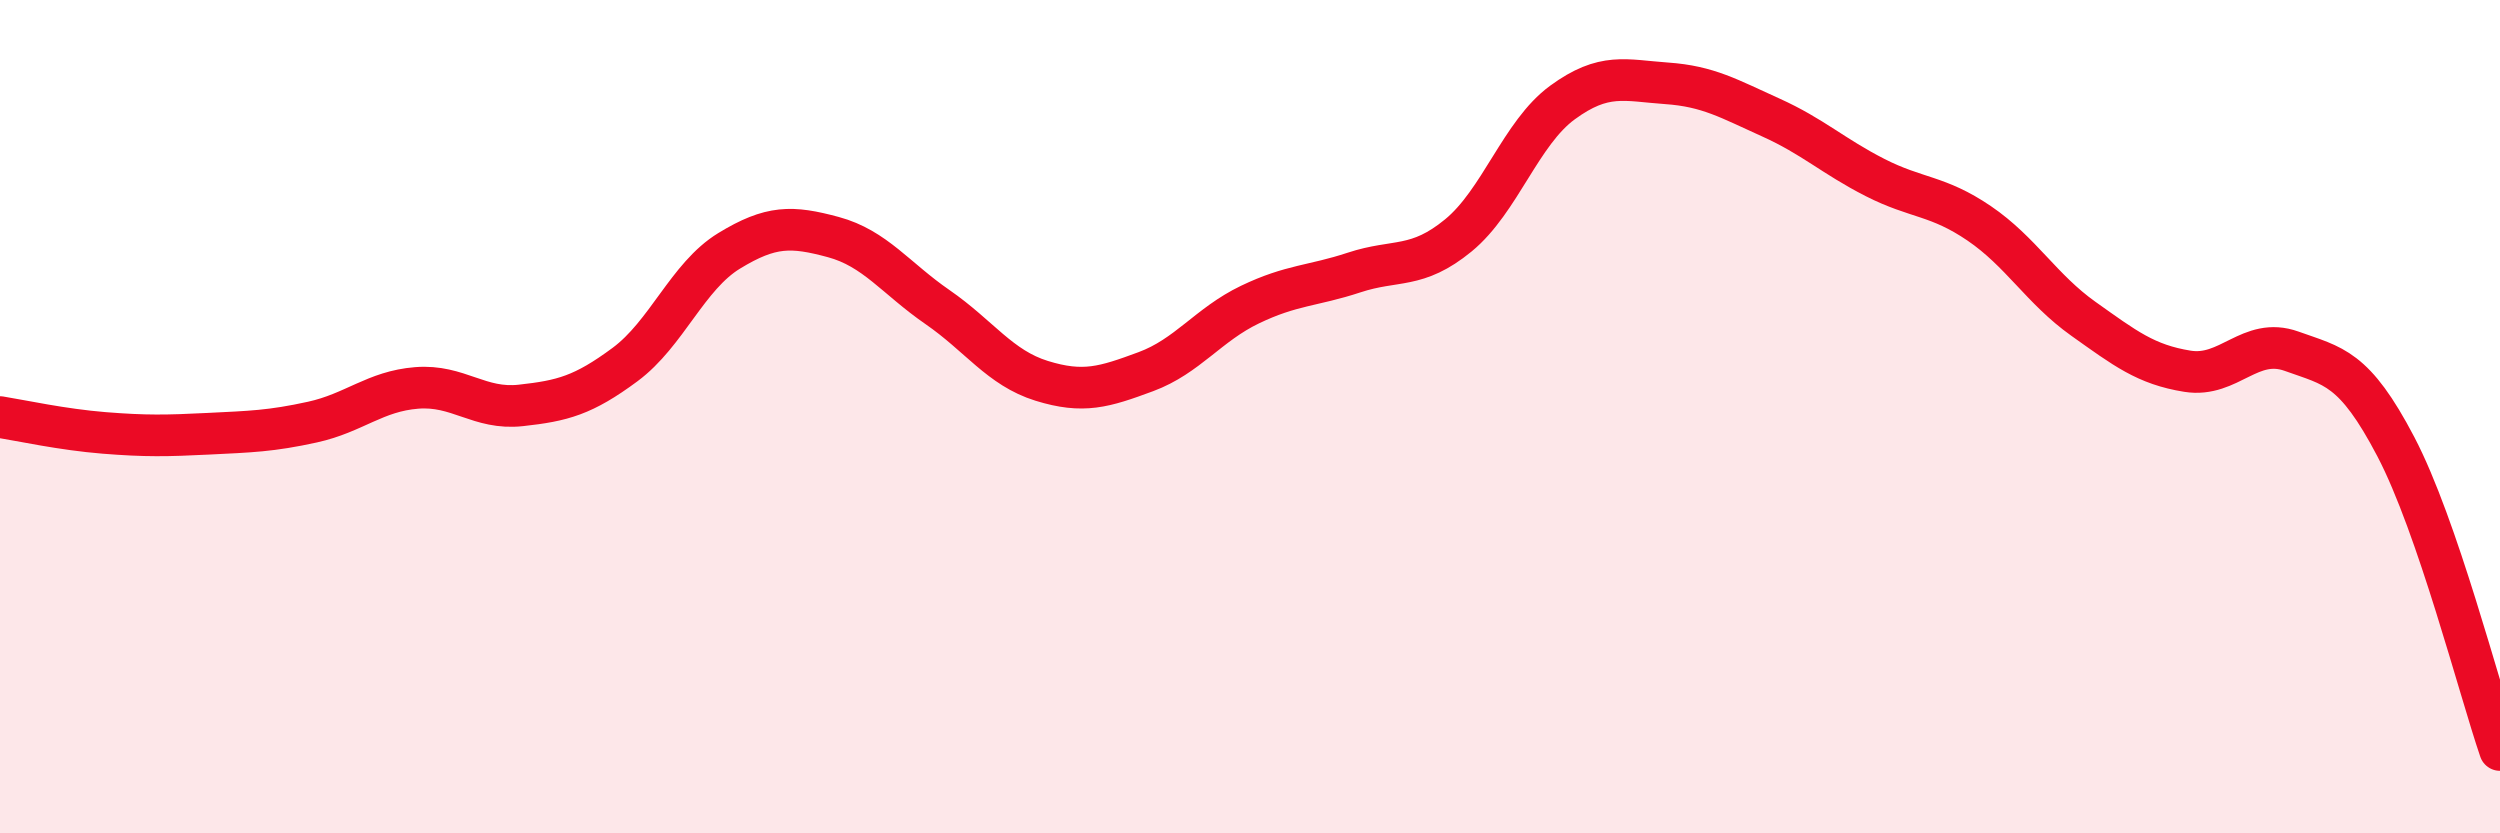
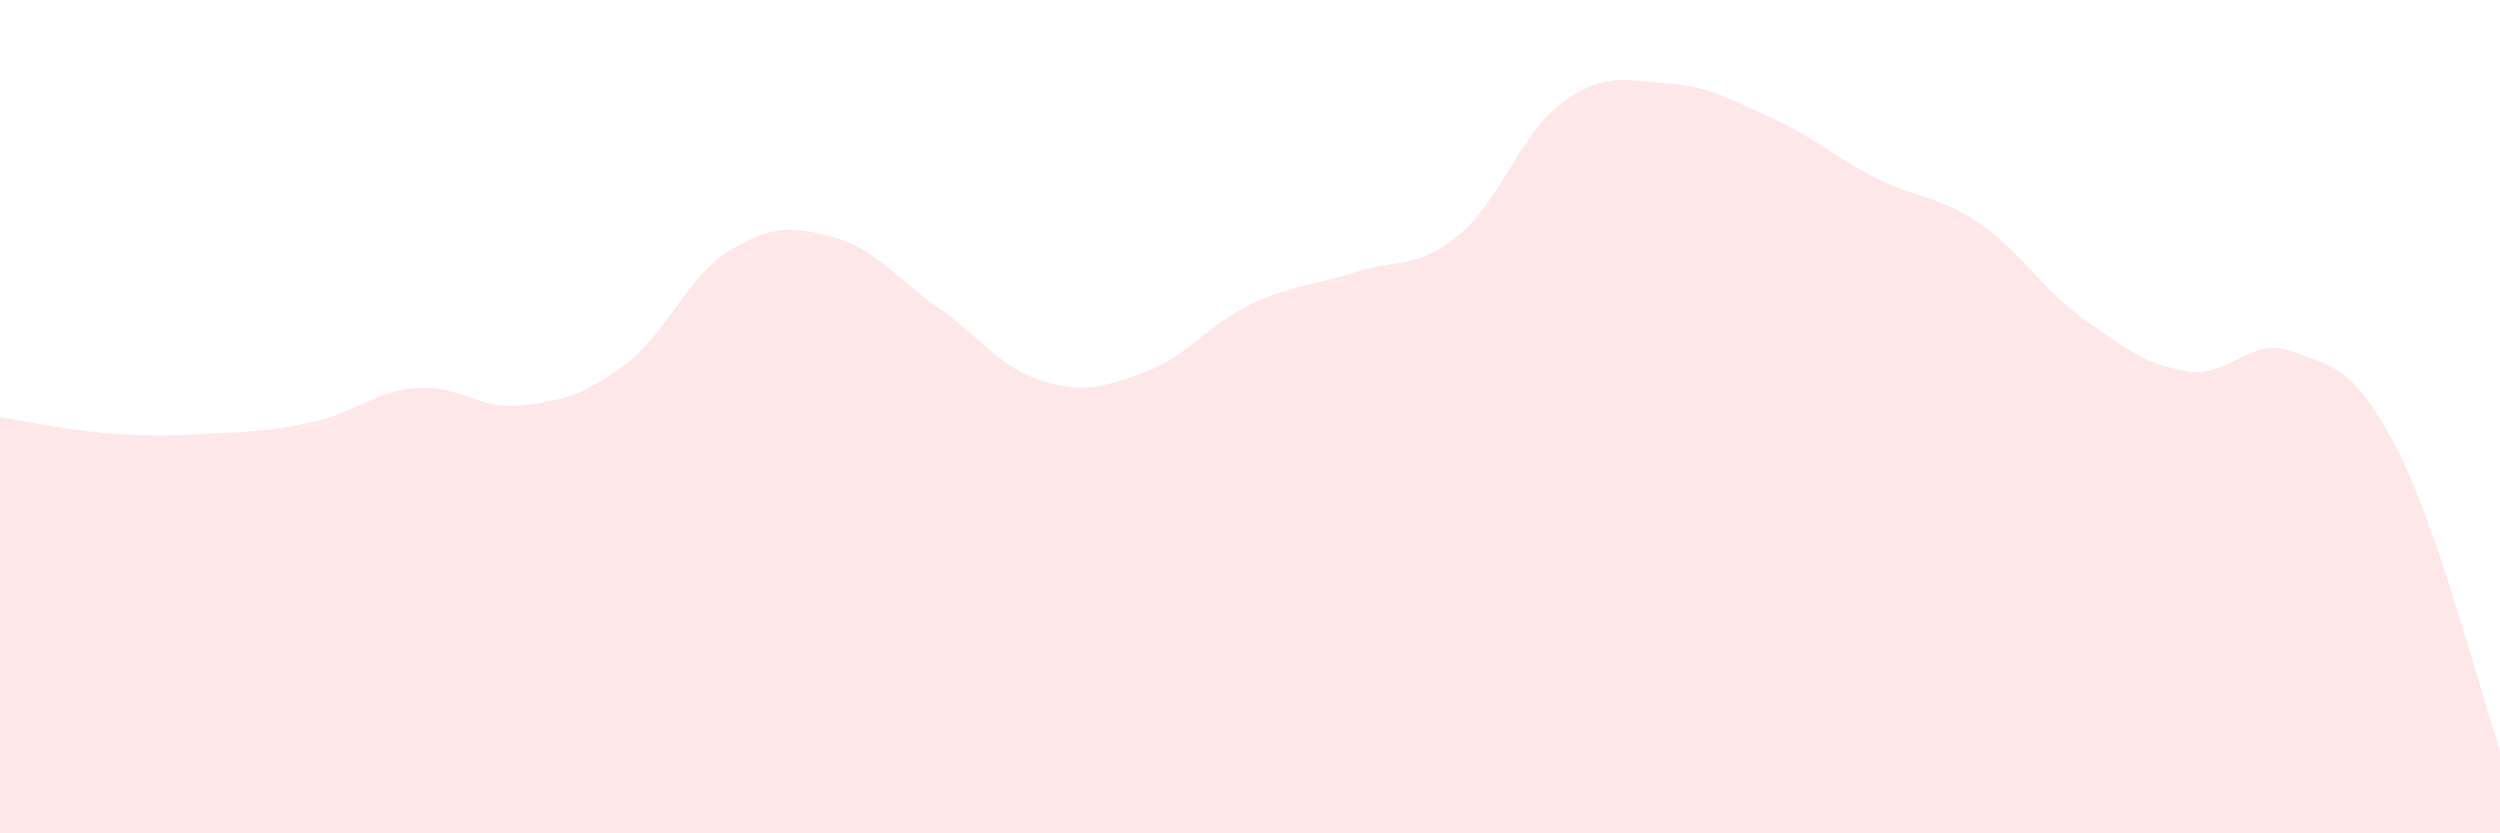
<svg xmlns="http://www.w3.org/2000/svg" width="60" height="20" viewBox="0 0 60 20">
  <path d="M 0,10.01 C 0.5,10.09 1.5,10.31 2.5,10.39 C 3.5,10.47 4,10.46 5,10.41 C 6,10.36 6.5,10.35 7.5,10.13 C 8.5,9.91 9,9.39 10,9.31 C 11,9.23 11.5,9.84 12.5,9.73 C 13.5,9.62 14,9.49 15,8.75 C 16,8.01 16.5,6.63 17.5,6.02 C 18.5,5.41 19,5.42 20,5.69 C 21,5.96 21.5,6.68 22.5,7.37 C 23.5,8.06 24,8.83 25,9.14 C 26,9.45 26.5,9.29 27.5,8.92 C 28.5,8.55 29,7.79 30,7.31 C 31,6.83 31.5,6.87 32.5,6.54 C 33.5,6.21 34,6.47 35,5.65 C 36,4.83 36.5,3.19 37.5,2.46 C 38.5,1.73 39,1.93 40,2 C 41,2.07 41.5,2.37 42.5,2.82 C 43.5,3.27 44,3.75 45,4.26 C 46,4.77 46.5,4.68 47.5,5.36 C 48.5,6.04 49,6.94 50,7.65 C 51,8.36 51.5,8.75 52.5,8.91 C 53.5,9.07 54,8.07 55,8.43 C 56,8.79 56.5,8.81 57.5,10.72 C 58.5,12.63 59.5,16.54 60,18L60 20L0 20Z" fill="#EB0A25" opacity="0.1" stroke-linecap="round" stroke-linejoin="round" />
-   <path d="M 0,10.01 C 0.5,10.09 1.5,10.31 2.5,10.39 C 3.5,10.47 4,10.46 5,10.41 C 6,10.36 6.5,10.35 7.5,10.13 C 8.5,9.91 9,9.39 10,9.31 C 11,9.23 11.5,9.84 12.5,9.73 C 13.5,9.62 14,9.49 15,8.75 C 16,8.01 16.5,6.63 17.5,6.02 C 18.5,5.41 19,5.42 20,5.69 C 21,5.96 21.5,6.68 22.5,7.37 C 23.5,8.06 24,8.83 25,9.14 C 26,9.45 26.5,9.29 27.5,8.92 C 28.5,8.55 29,7.79 30,7.31 C 31,6.83 31.5,6.87 32.5,6.54 C 33.5,6.21 34,6.47 35,5.65 C 36,4.83 36.5,3.19 37.5,2.46 C 38.5,1.73 39,1.93 40,2 C 41,2.07 41.5,2.37 42.5,2.82 C 43.5,3.27 44,3.75 45,4.26 C 46,4.77 46.5,4.68 47.5,5.36 C 48.5,6.04 49,6.94 50,7.65 C 51,8.36 51.5,8.75 52.5,8.91 C 53.5,9.07 54,8.07 55,8.43 C 56,8.79 56.5,8.81 57.5,10.72 C 58.5,12.63 59.5,16.54 60,18" stroke="#EB0A25" stroke-width="1" fill="none" stroke-linecap="round" stroke-linejoin="round" />
</svg>